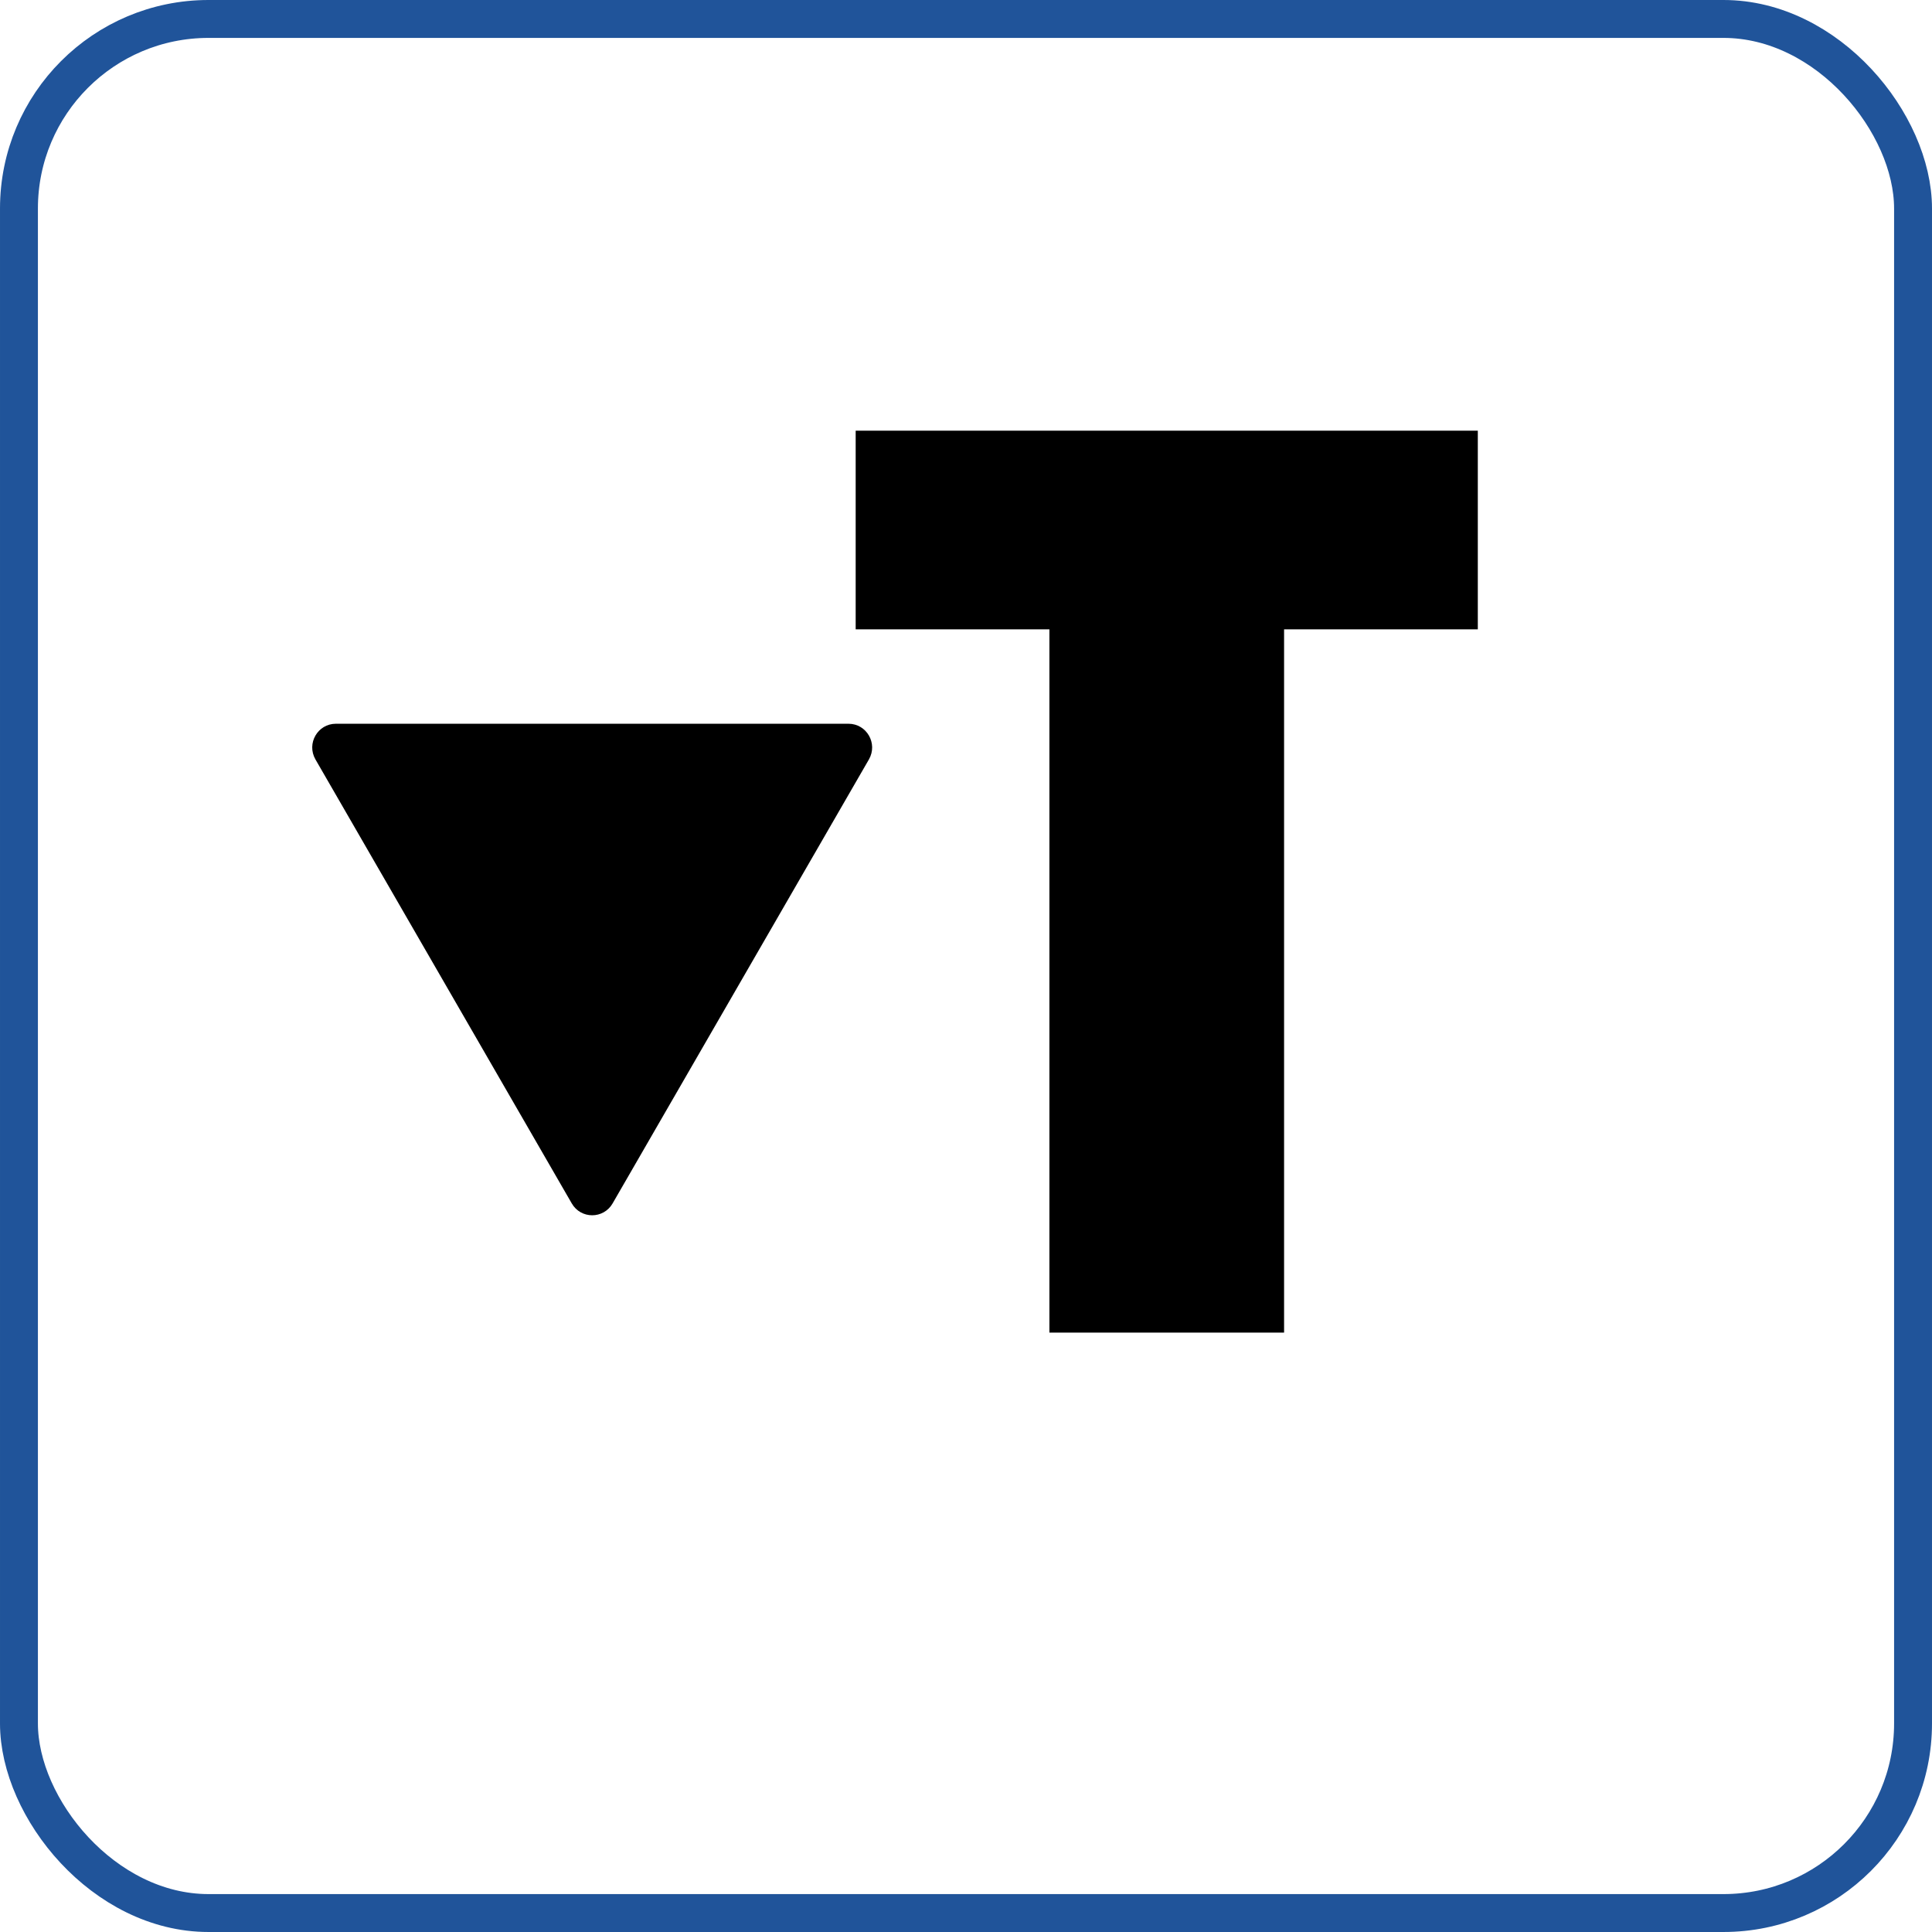
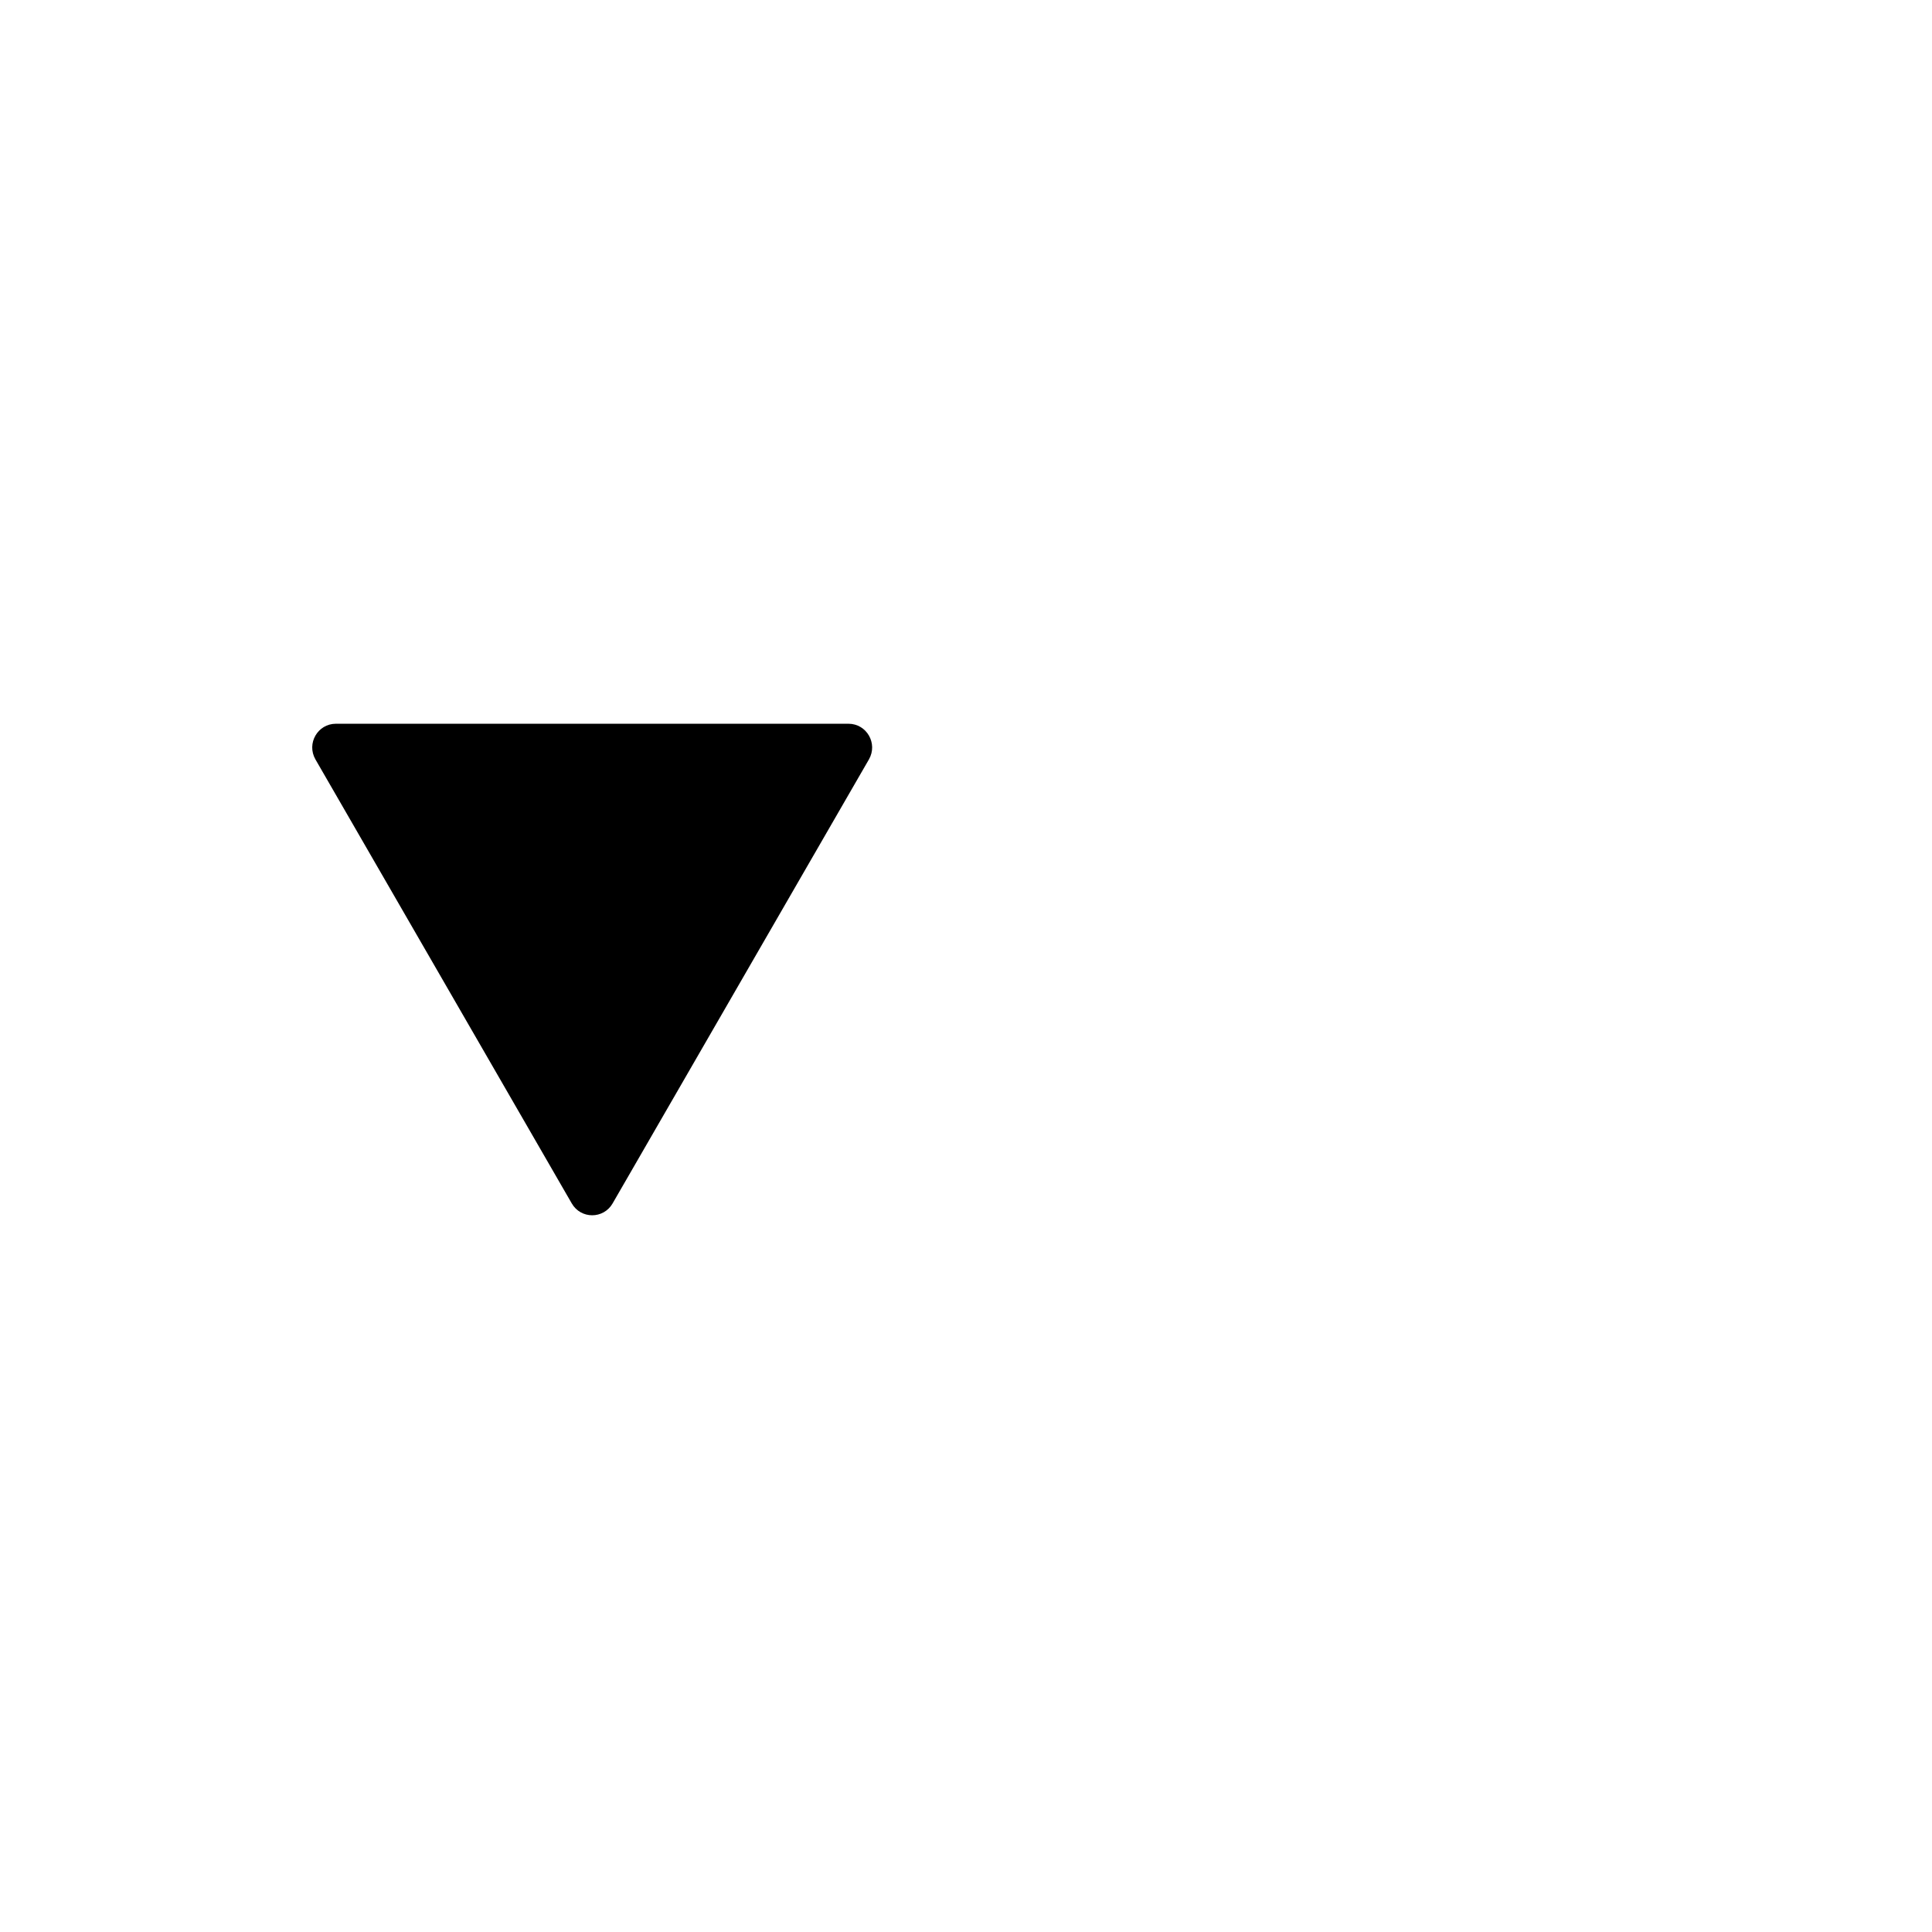
<svg xmlns="http://www.w3.org/2000/svg" id="Capa_1" viewBox="0 0 50.96 50.96">
-   <rect x=".5" y=".5" width="49.96" height="49.96" rx="5" ry="5" fill="none" stroke="#20549a" stroke-miterlimit="10" />
-   <path d="M33.86,35.15h-6.18v-18.55h-5.11v-5.24h16.41v5.24h-5.11v18.55Z" />
  <path d="M16.16,31.74l6.76-11.71c.24-.42-.06-.94-.54-.94h-13.52c-.48,0-.78.52-.54.94l6.76,11.71c.24.42.84.42,1.08,0Z" />
</svg>